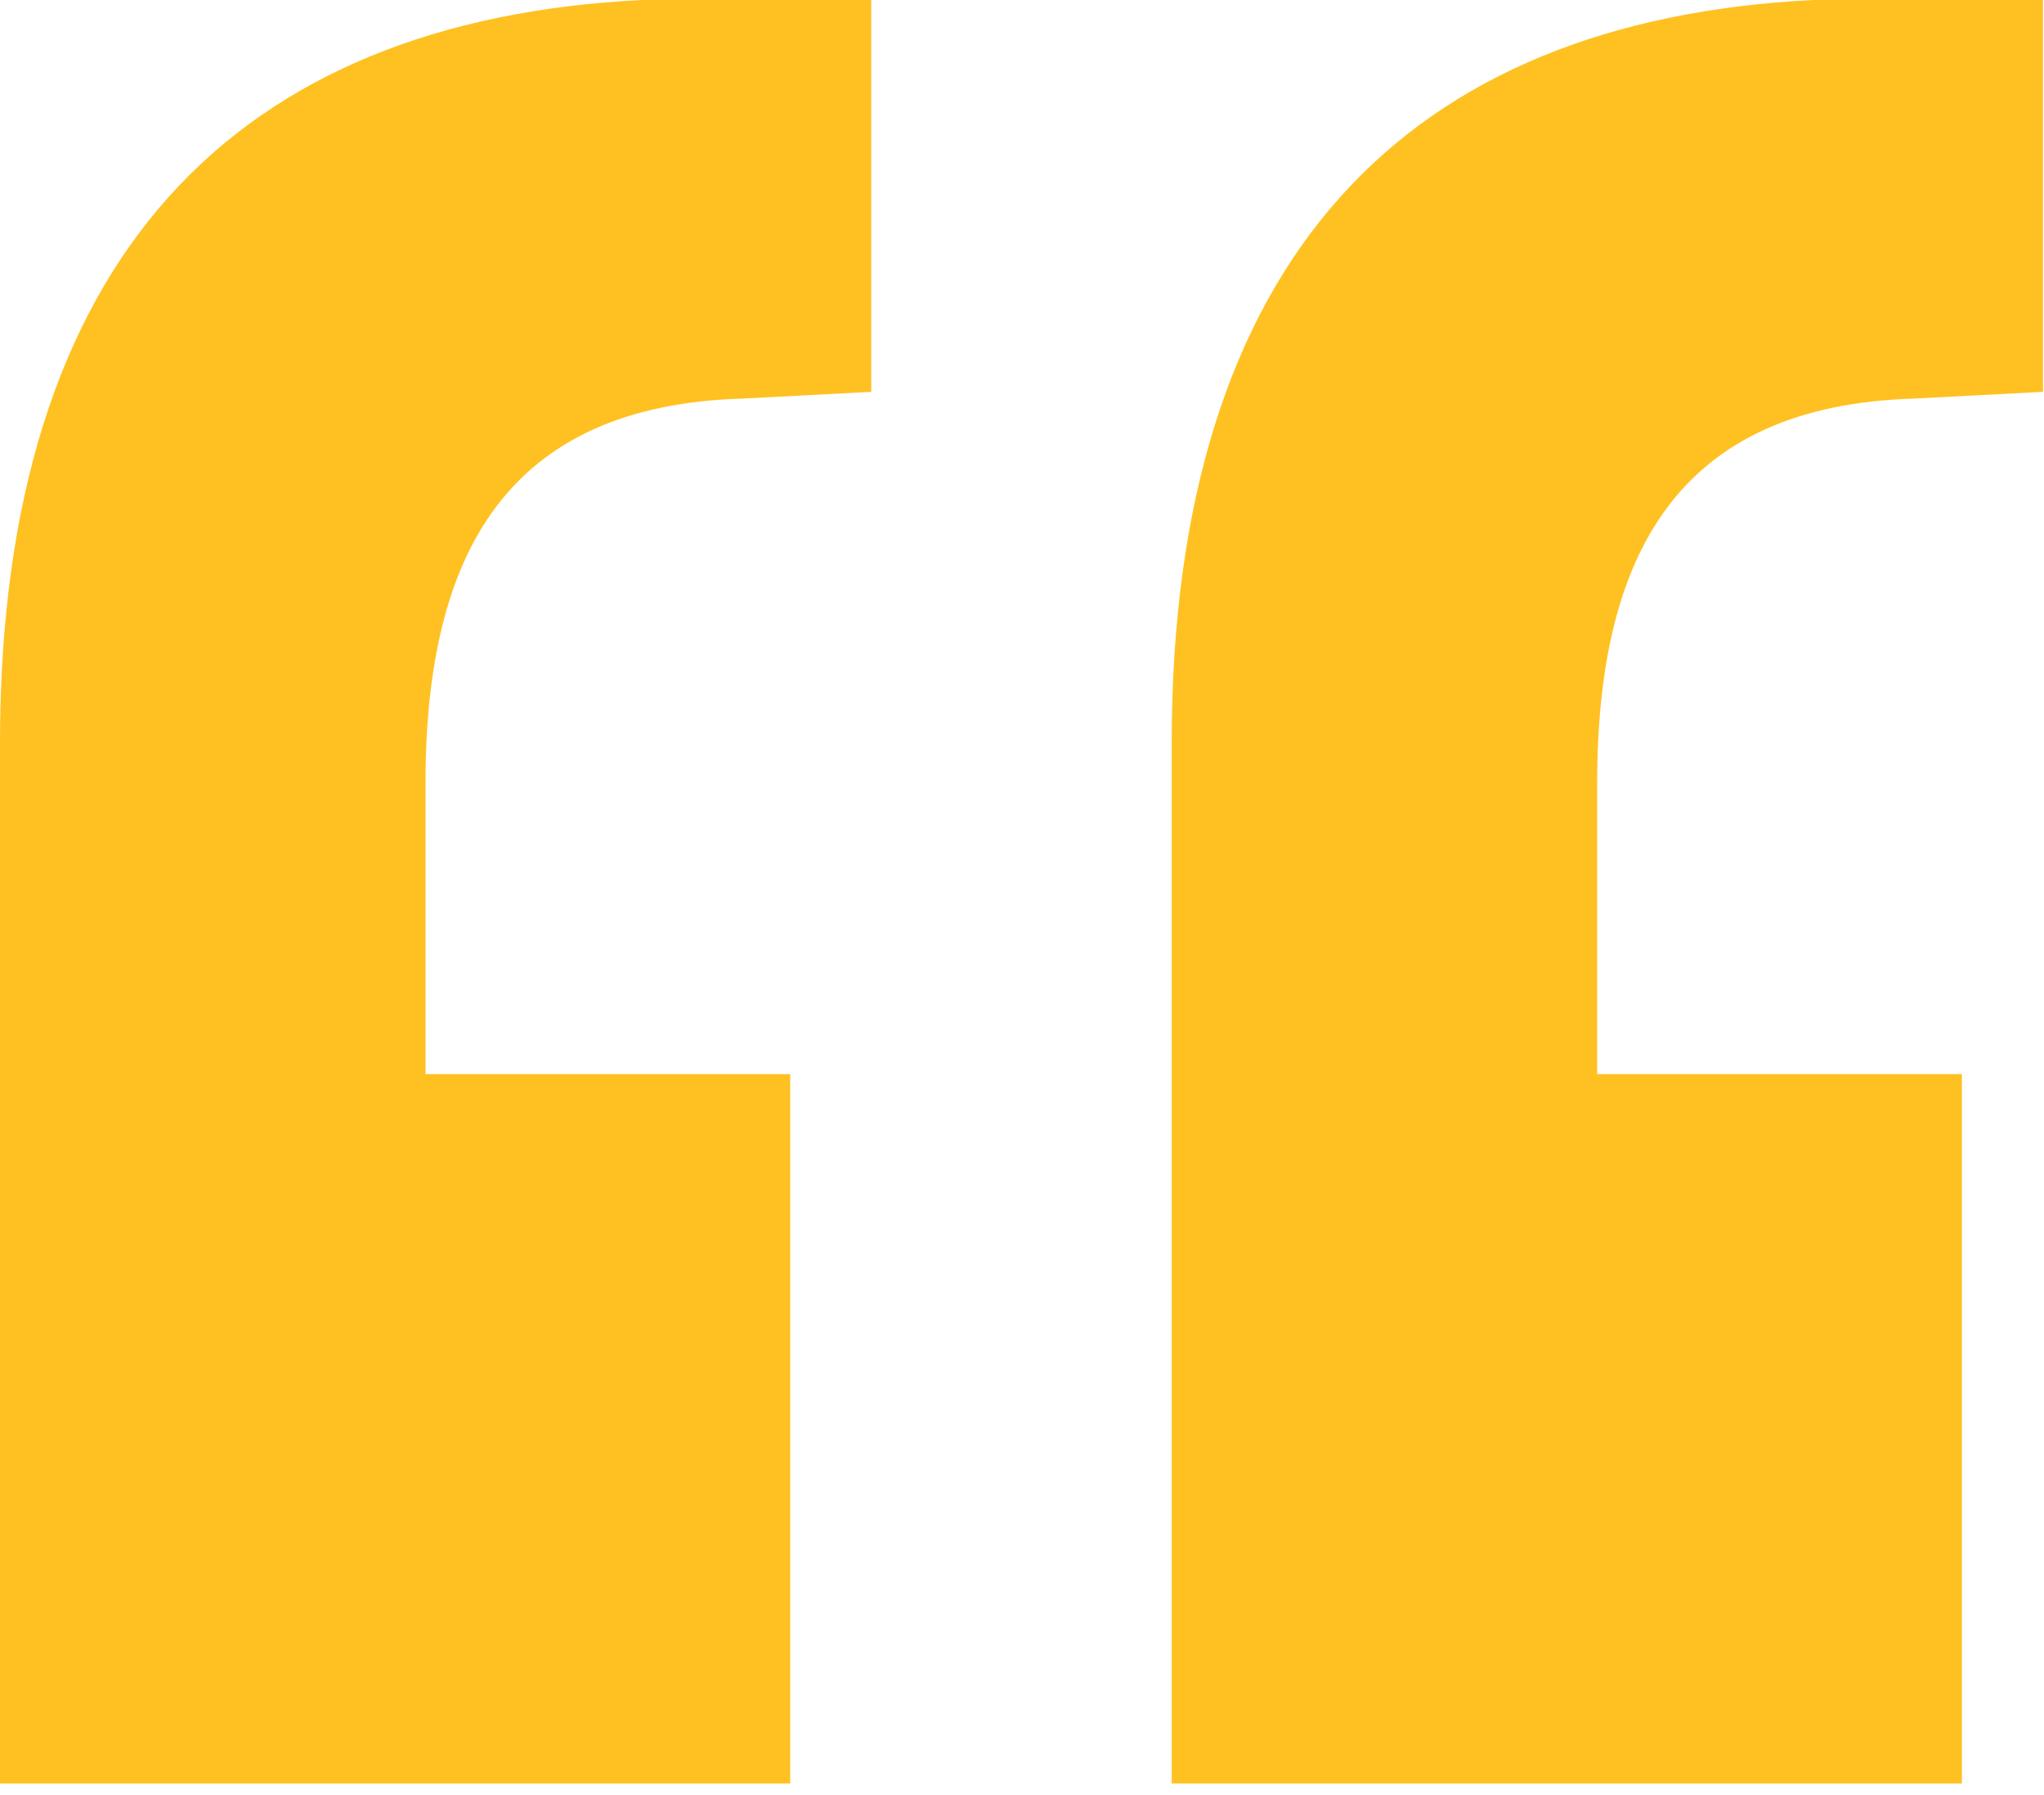
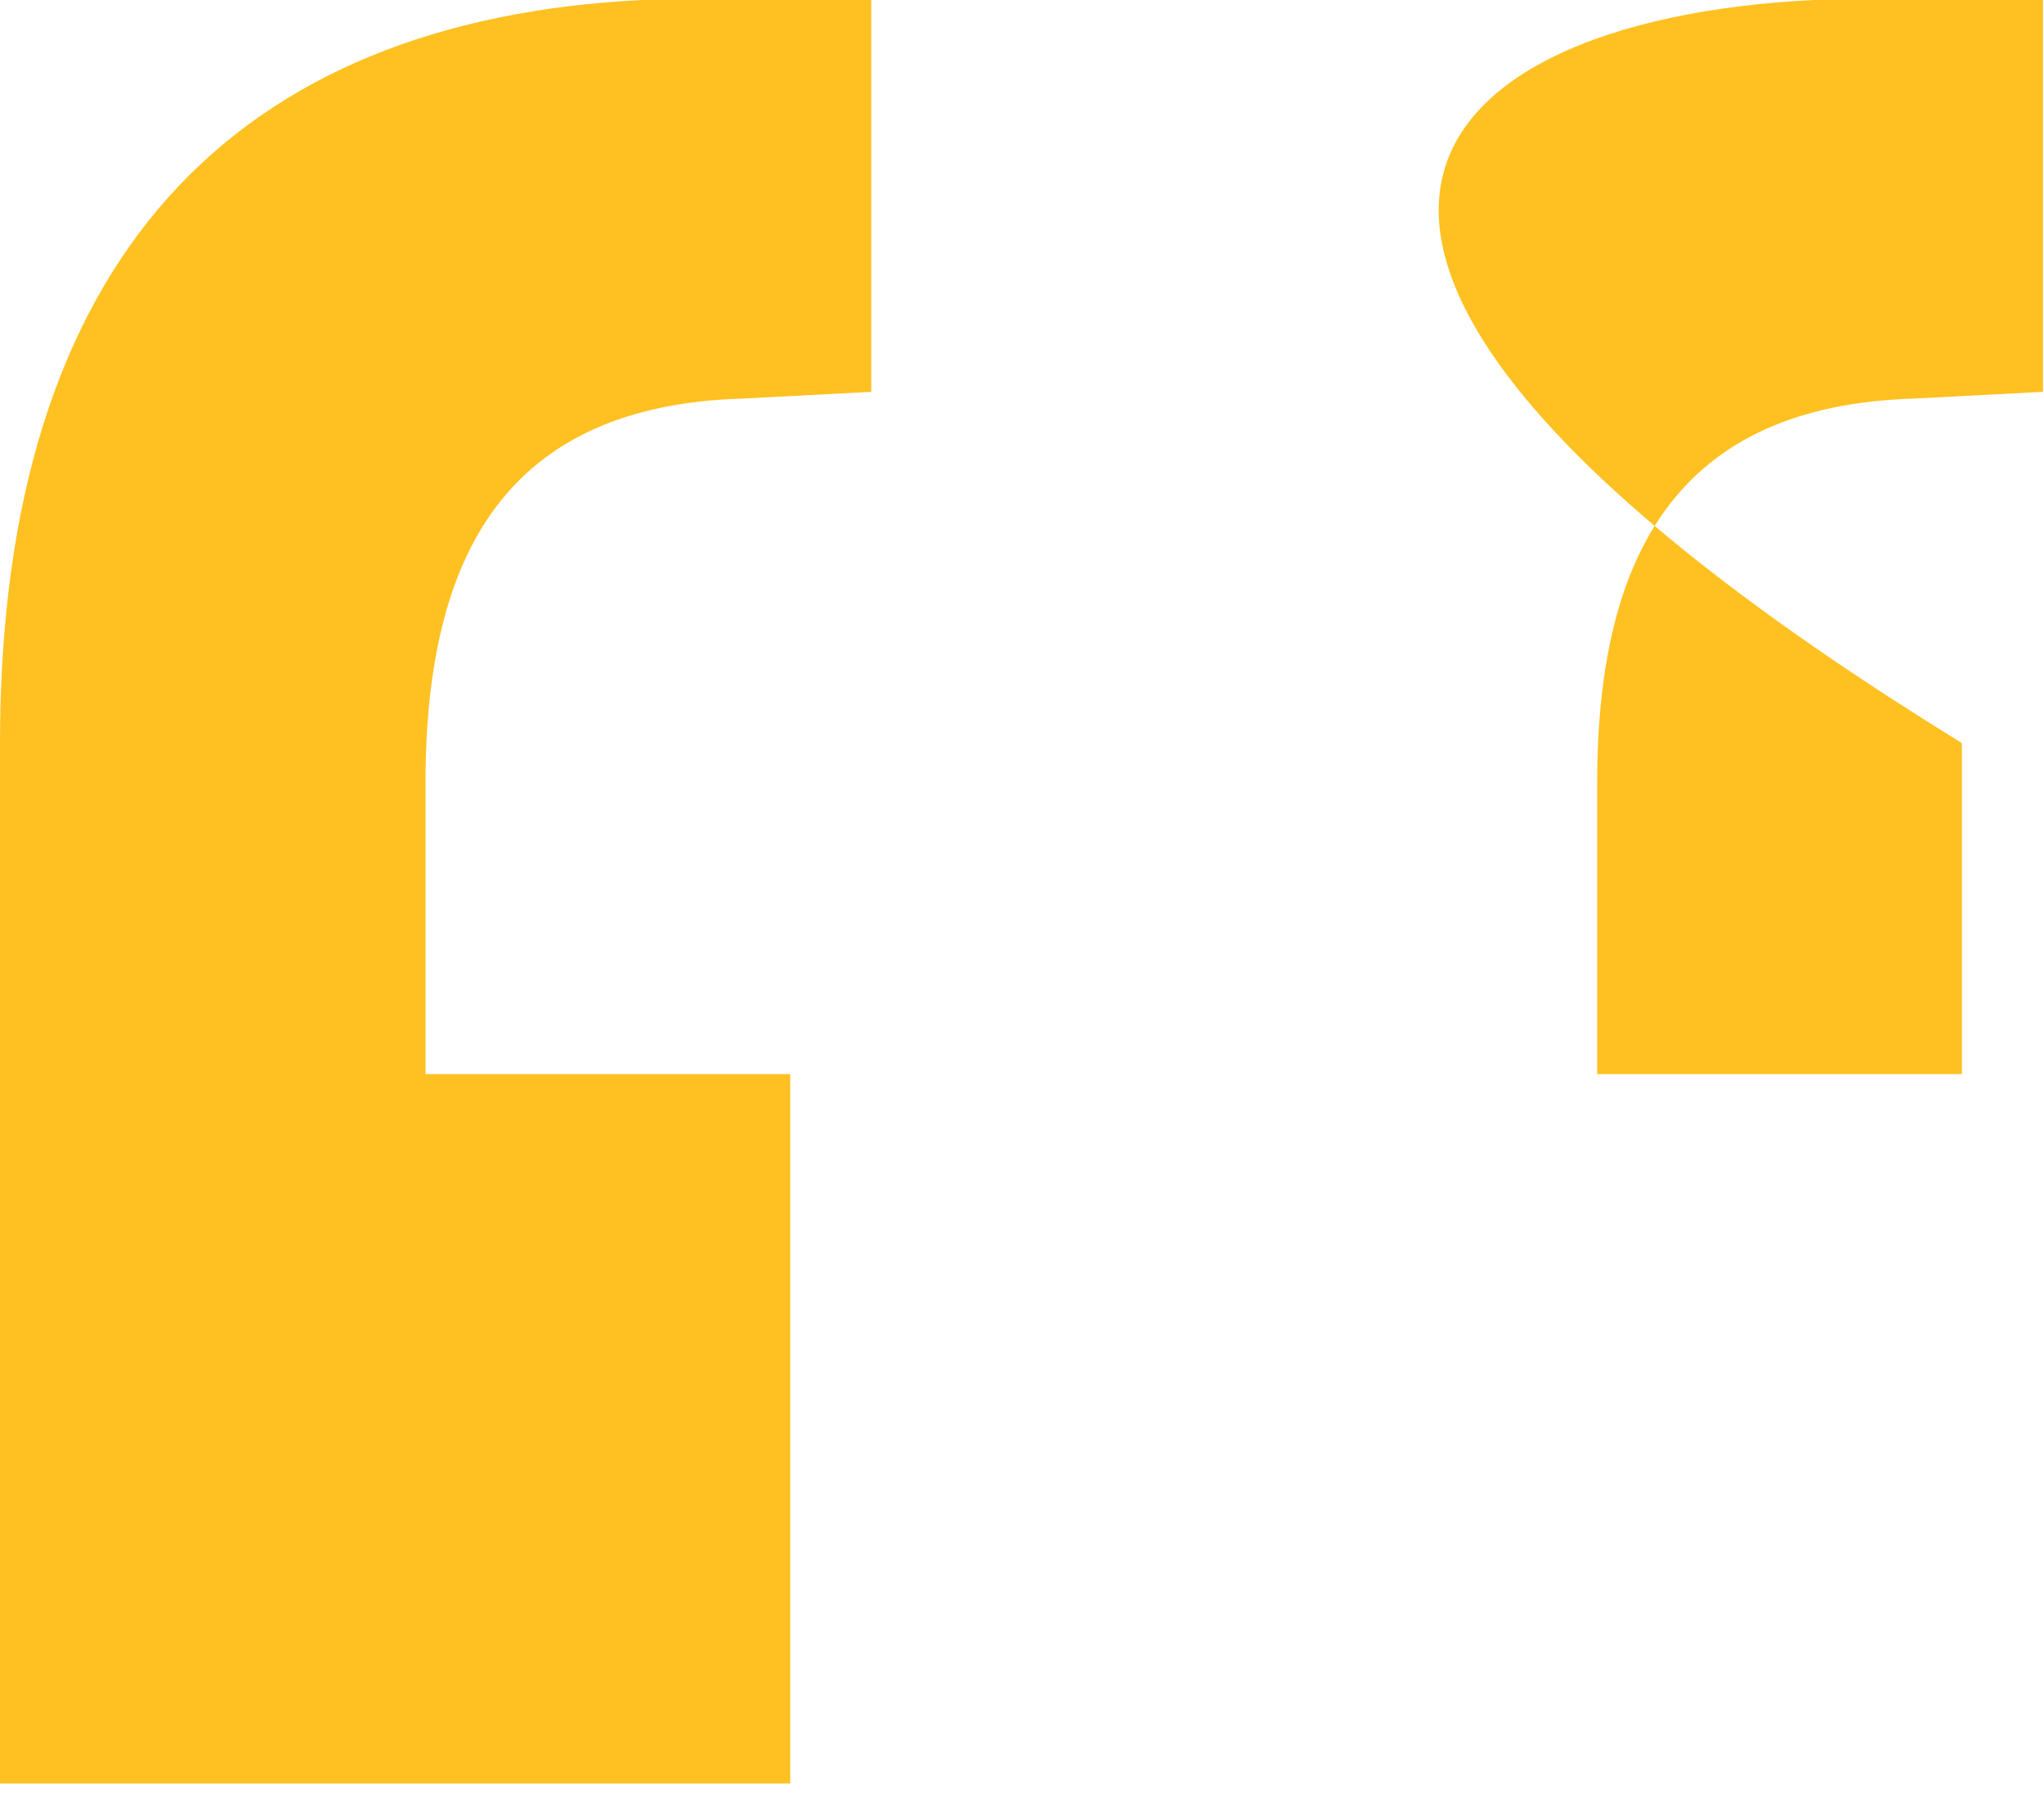
<svg xmlns="http://www.w3.org/2000/svg" width="41" height="36" fill="none">
-   <path fill="#FFC121" d="M40.979 0v7.858l-2.574.135c-4.742.136-6.368 3.116-6.368 7.722v5.826h7.316v14.225h-15.85V14.902C23.502 5.148 28.243.406 36.372 0h4.606ZM17.476 0v7.858l-2.574.135c-4.741.136-6.367 3.116-6.367 7.722v5.826h7.316v14.225H0V14.902C0 5.148 4.742.406 12.87 0h4.606Z" />
+   <path fill="#FFC121" d="M40.979 0v7.858l-2.574.135c-4.742.136-6.368 3.116-6.368 7.722v5.826h7.316v14.225V14.902C23.502 5.148 28.243.406 36.372 0h4.606ZM17.476 0v7.858l-2.574.135c-4.741.136-6.367 3.116-6.367 7.722v5.826h7.316v14.225H0V14.902C0 5.148 4.742.406 12.87 0h4.606Z" />
</svg>